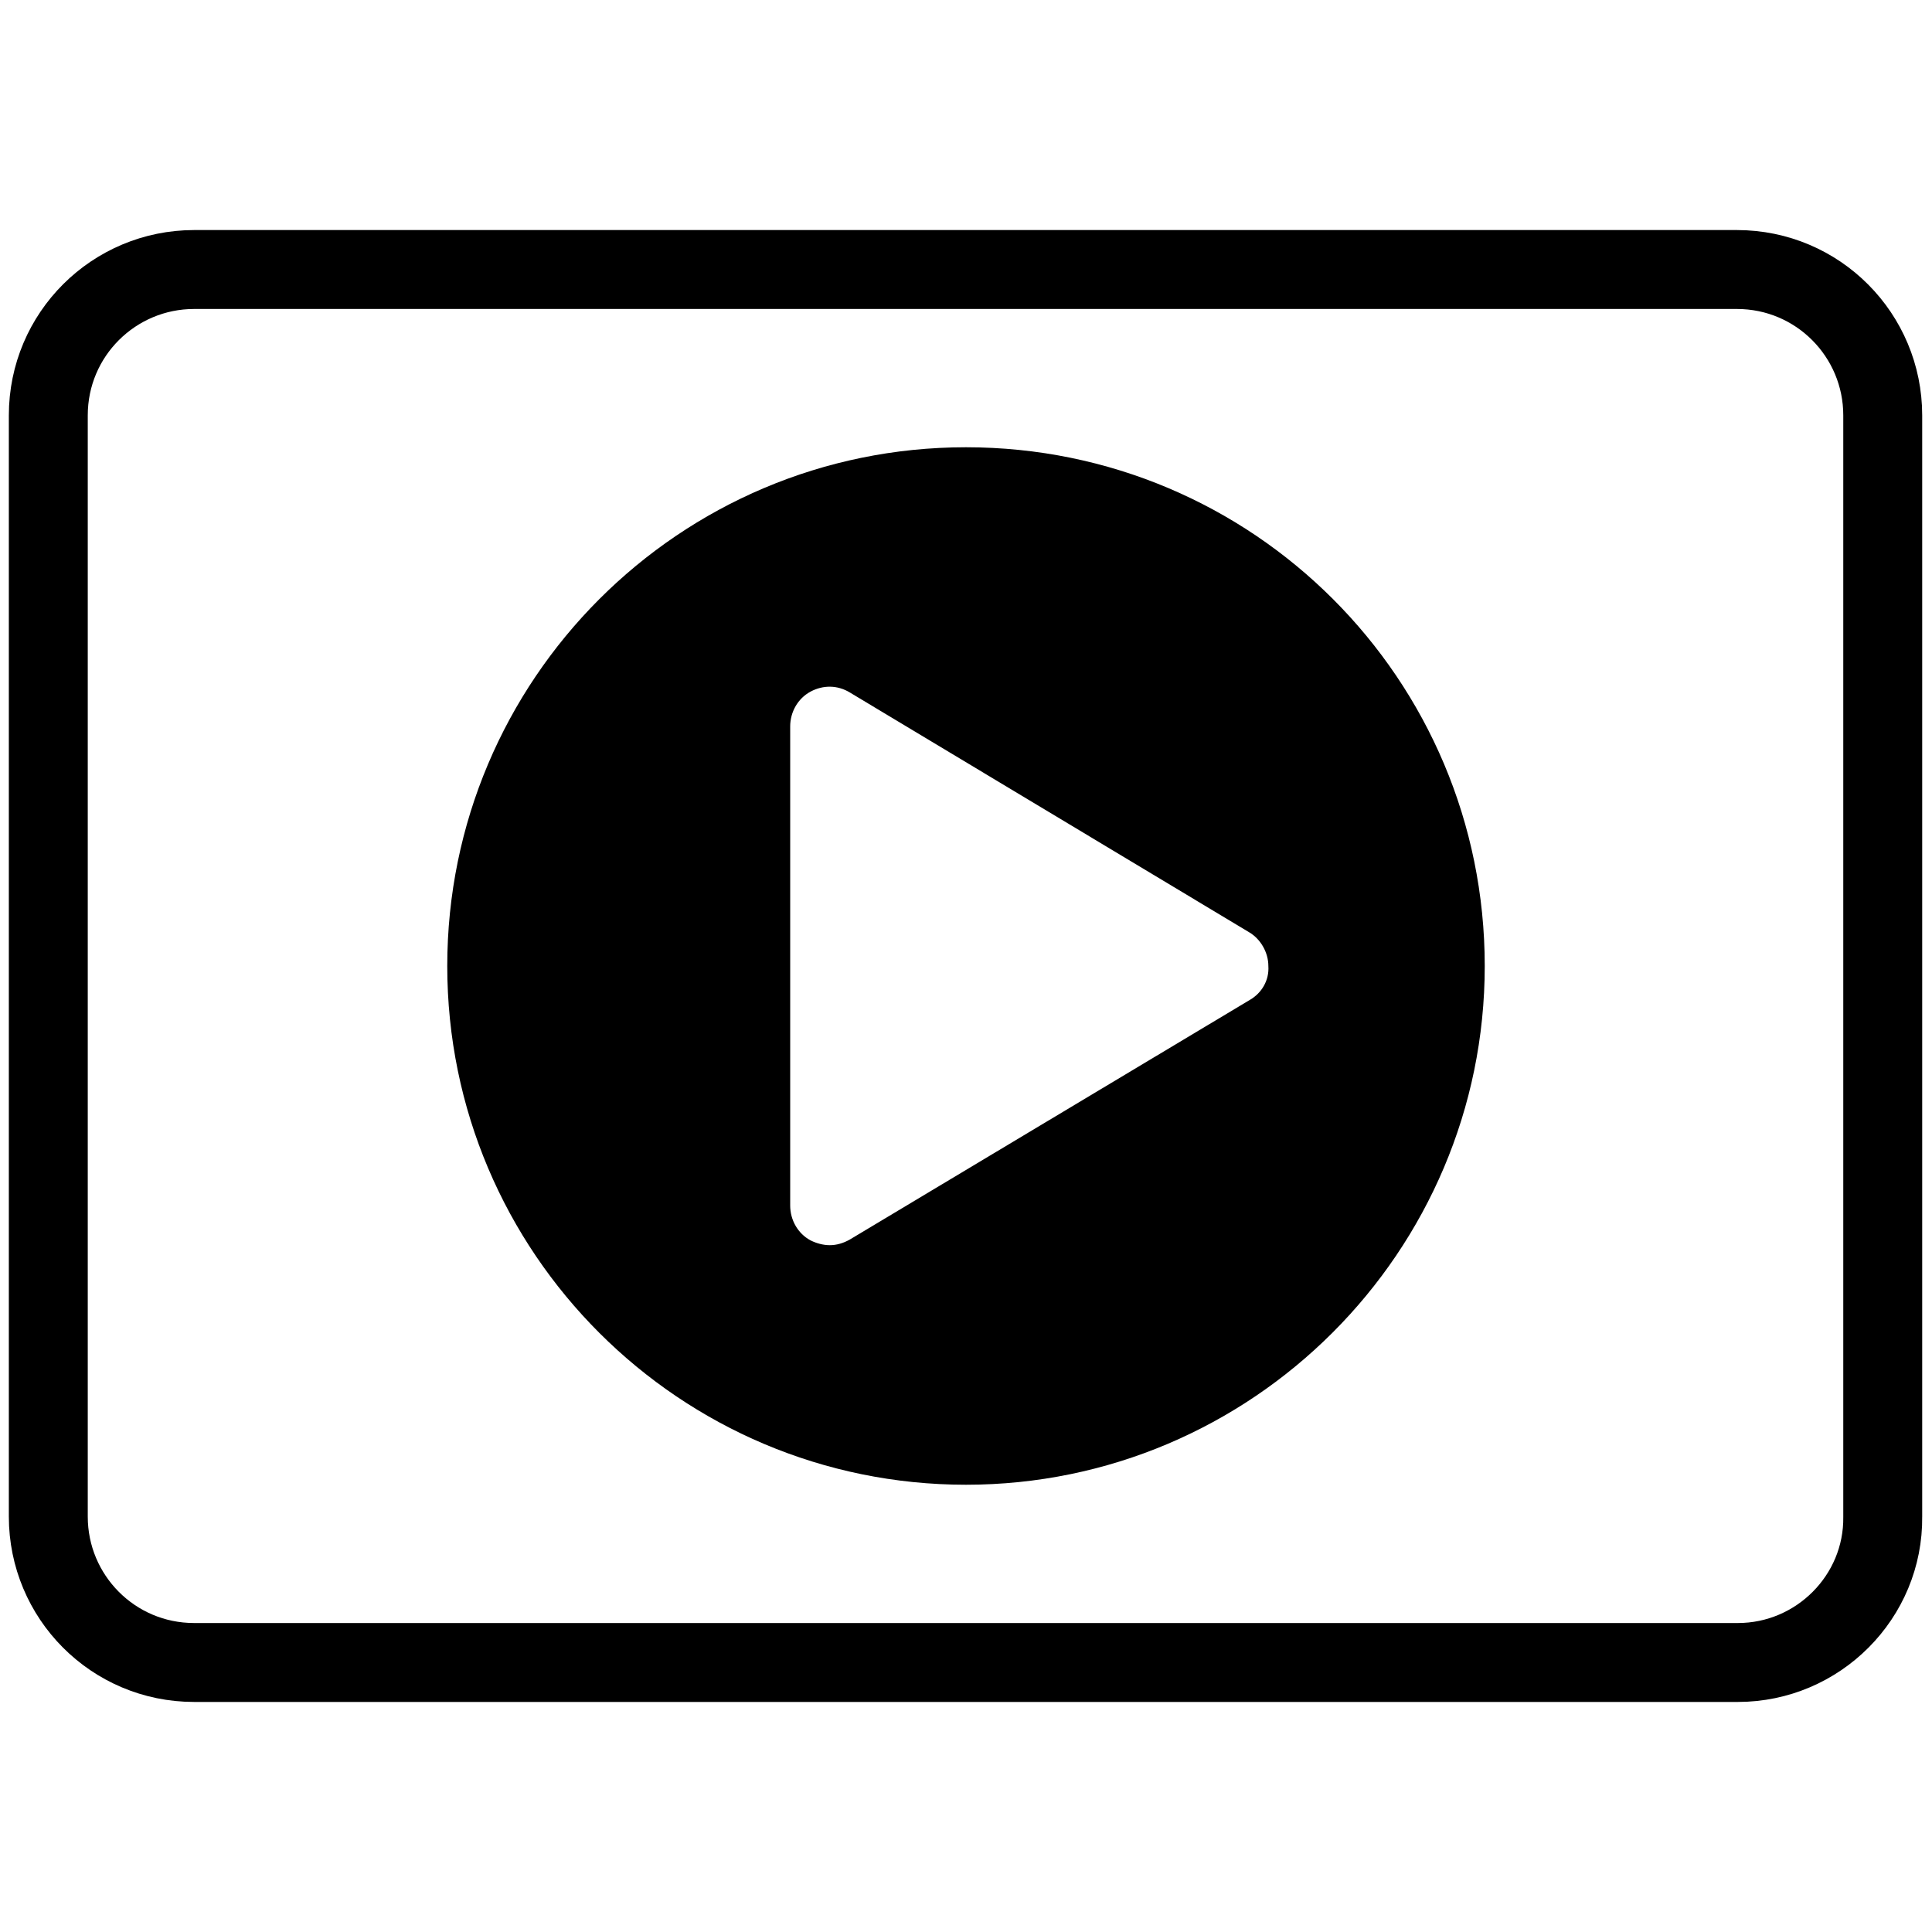
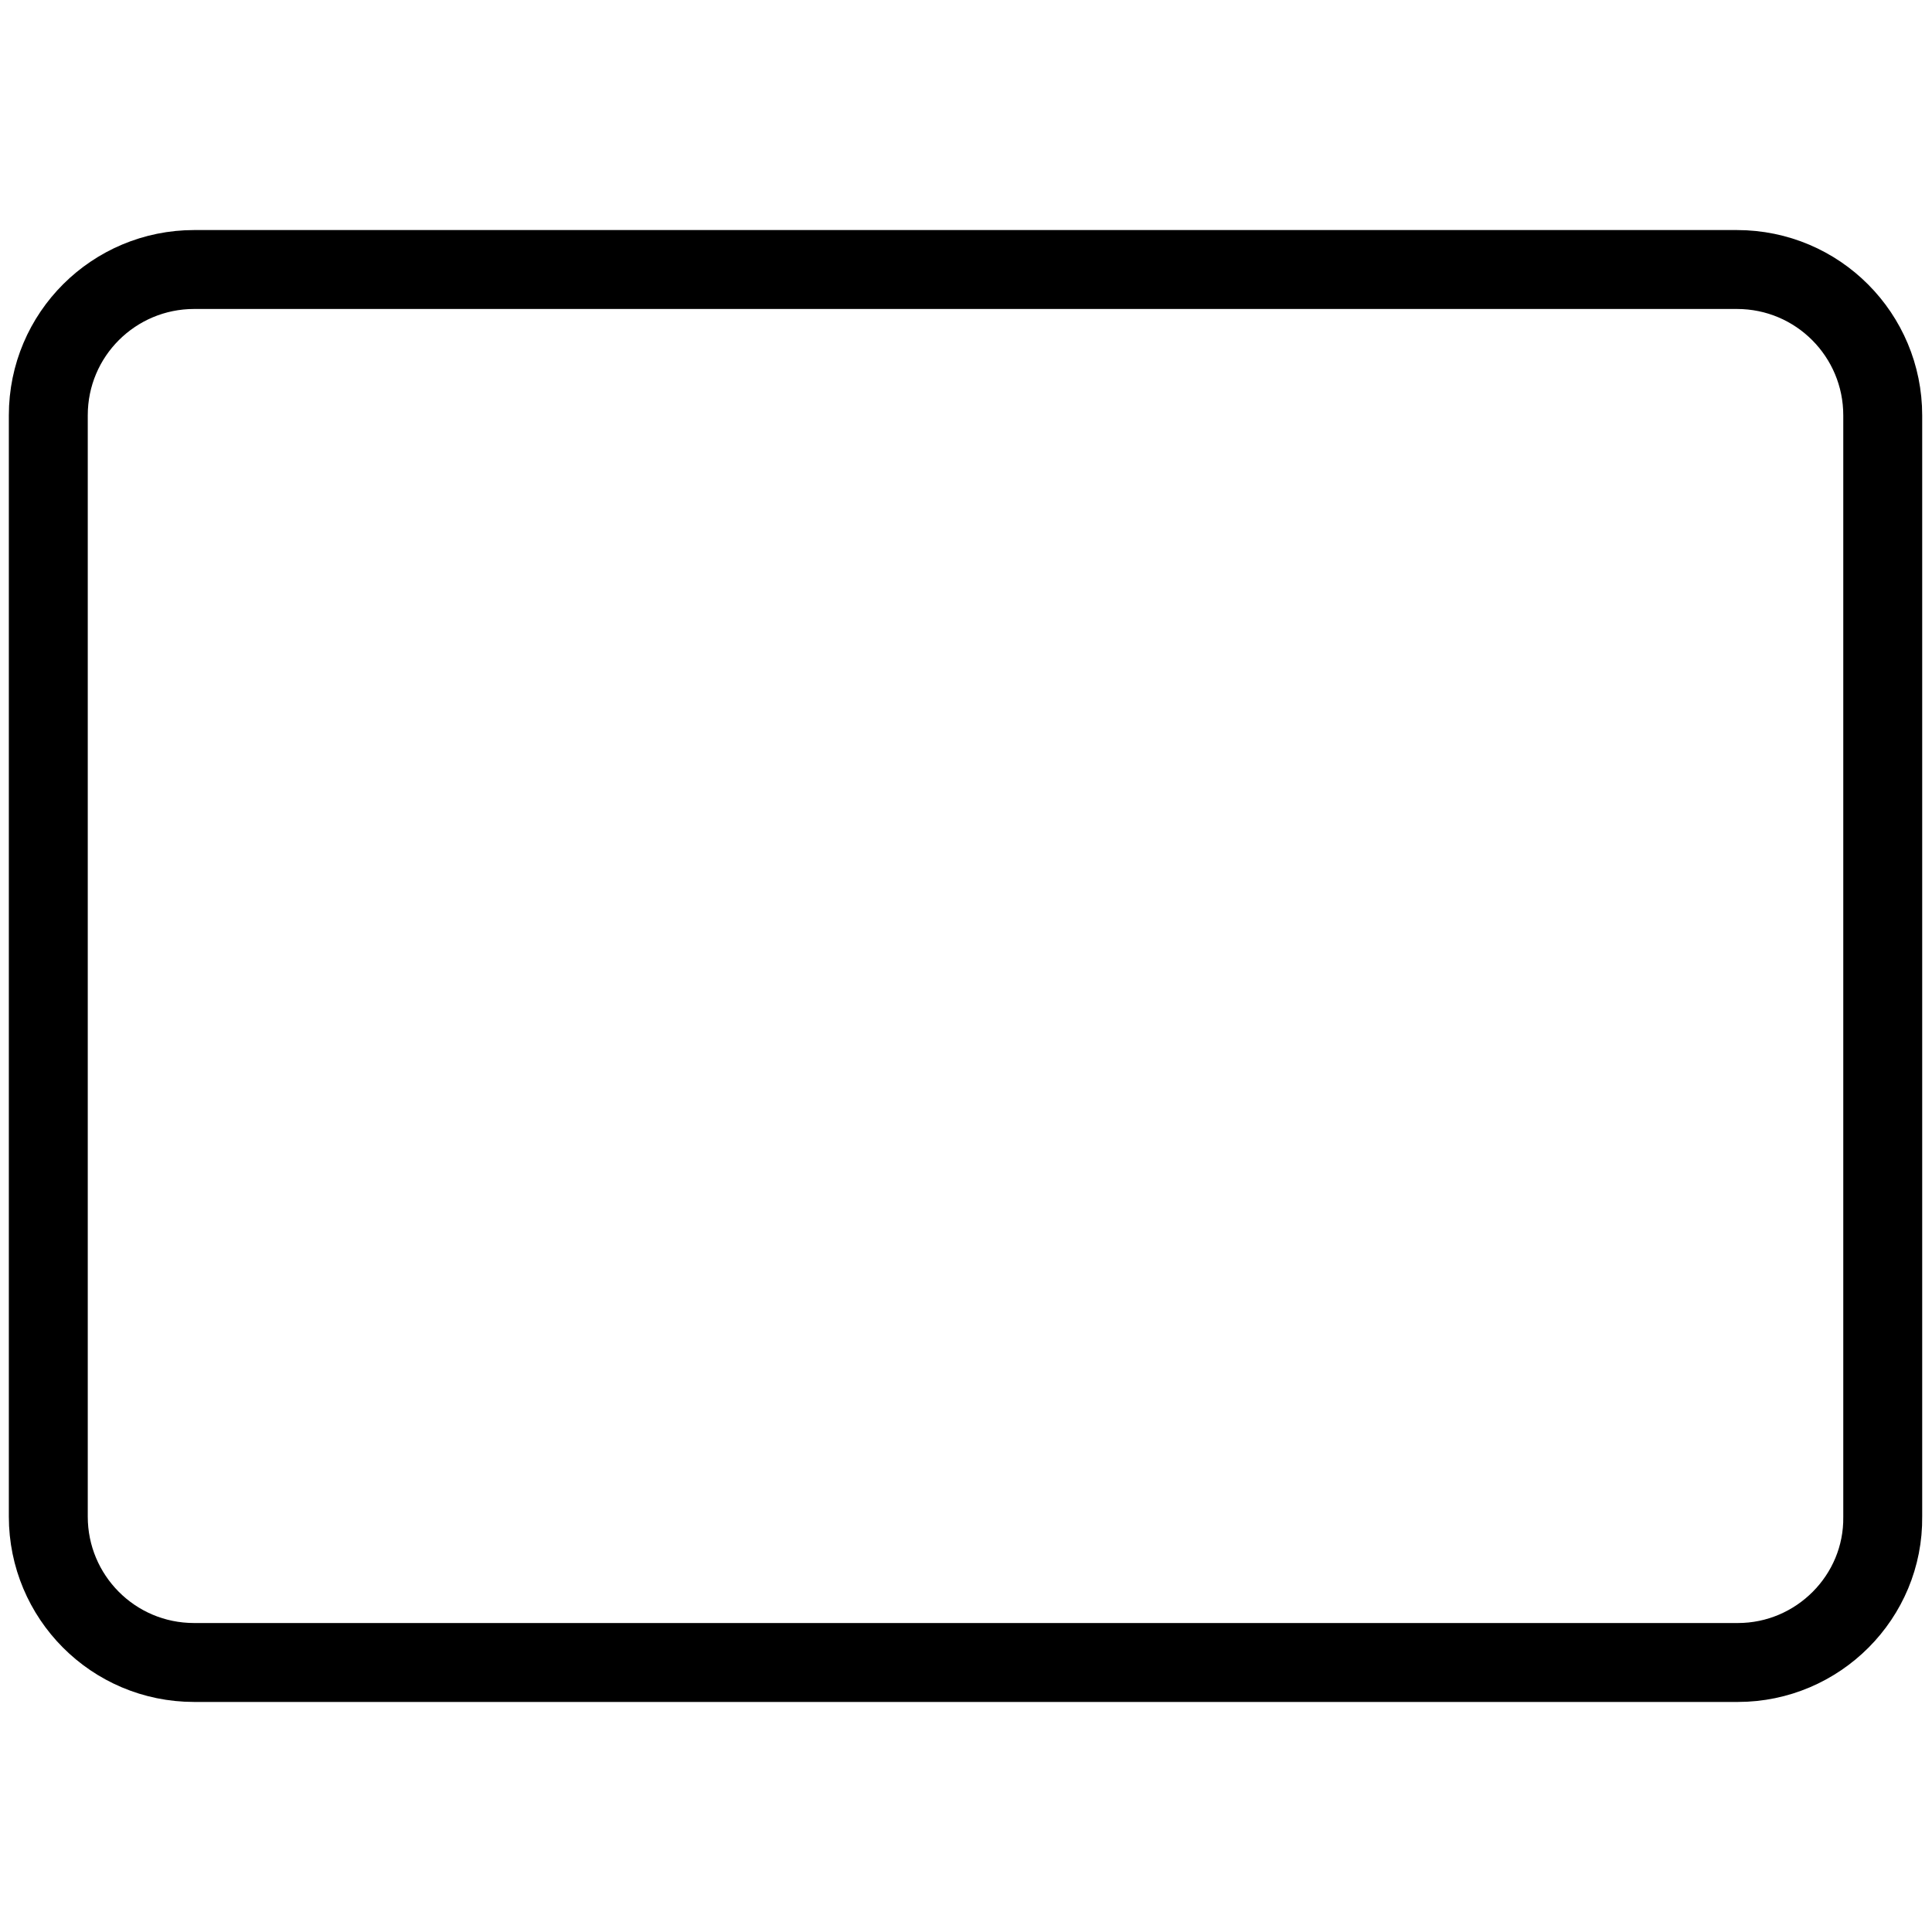
<svg xmlns="http://www.w3.org/2000/svg" version="1.1" id="Layer_1" x="0px" y="0px" viewBox="0 0 20 20" style="enable-background:new 0 0 20 20;" xml:space="preserve">
  <g>
-     <path d="M10,4.63c-2.97,0-5.37,2.41-5.37,5.37c0,2.97,2.41,5.37,5.37,5.37s5.37-2.41,5.37-5.37C15.37,7.03,12.97,4.63,10,4.63z    M12.94,10.35L8.8,12.83c-0.07,0.04-0.14,0.06-0.21,0.06c-0.07,0-0.14-0.02-0.2-0.05c-0.13-0.07-0.21-0.21-0.21-0.36V7.52   c0-0.15,0.08-0.29,0.21-0.36C8.52,7.09,8.67,7.09,8.8,7.17l4.13,2.48c0.12,0.07,0.2,0.21,0.2,0.35   C13.14,10.15,13.06,10.28,12.94,10.35z" />
    <path style="fill:none;stroke:#000000;stroke-width:0.817;stroke-miterlimit:10;" d="M17.99,17.21H2.01   c-0.84,0-1.51-0.68-1.51-1.51V4.3c0-0.84,0.68-1.51,1.51-1.51h15.97c0.84,0,1.51,0.68,1.51,1.51V15.7   C19.5,16.53,18.82,17.21,17.99,17.21z" />
  </g>
</svg>